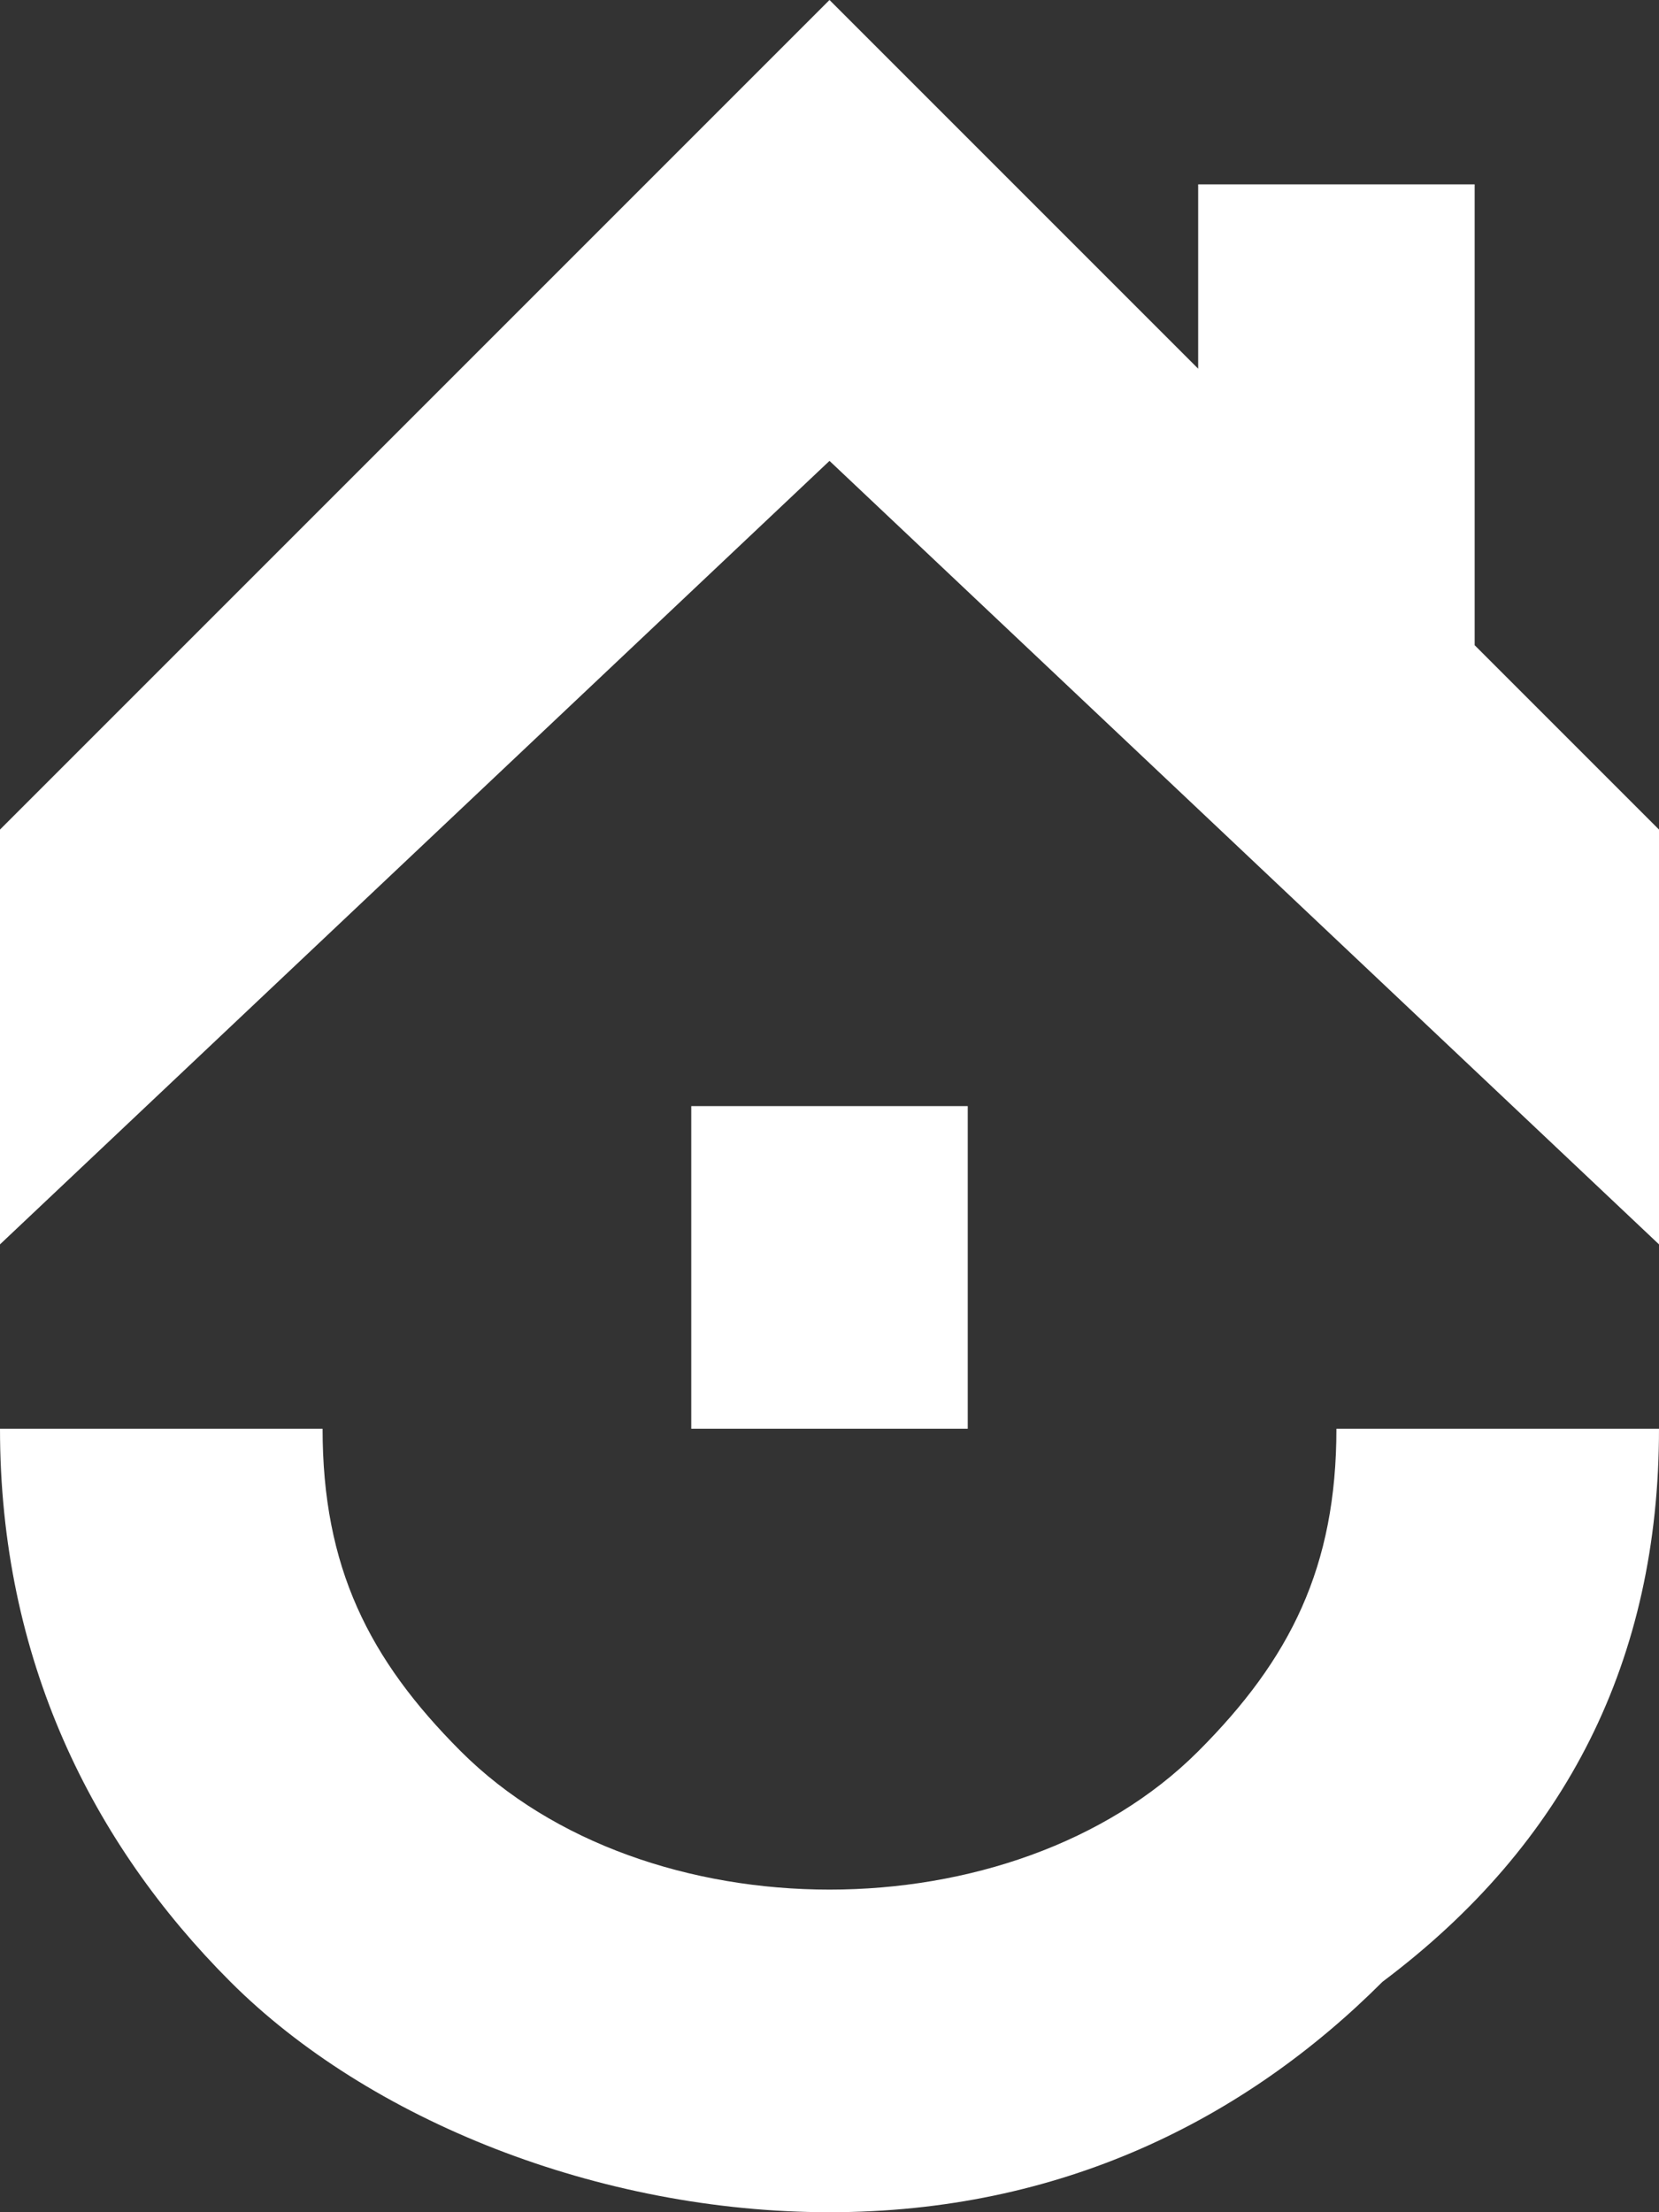
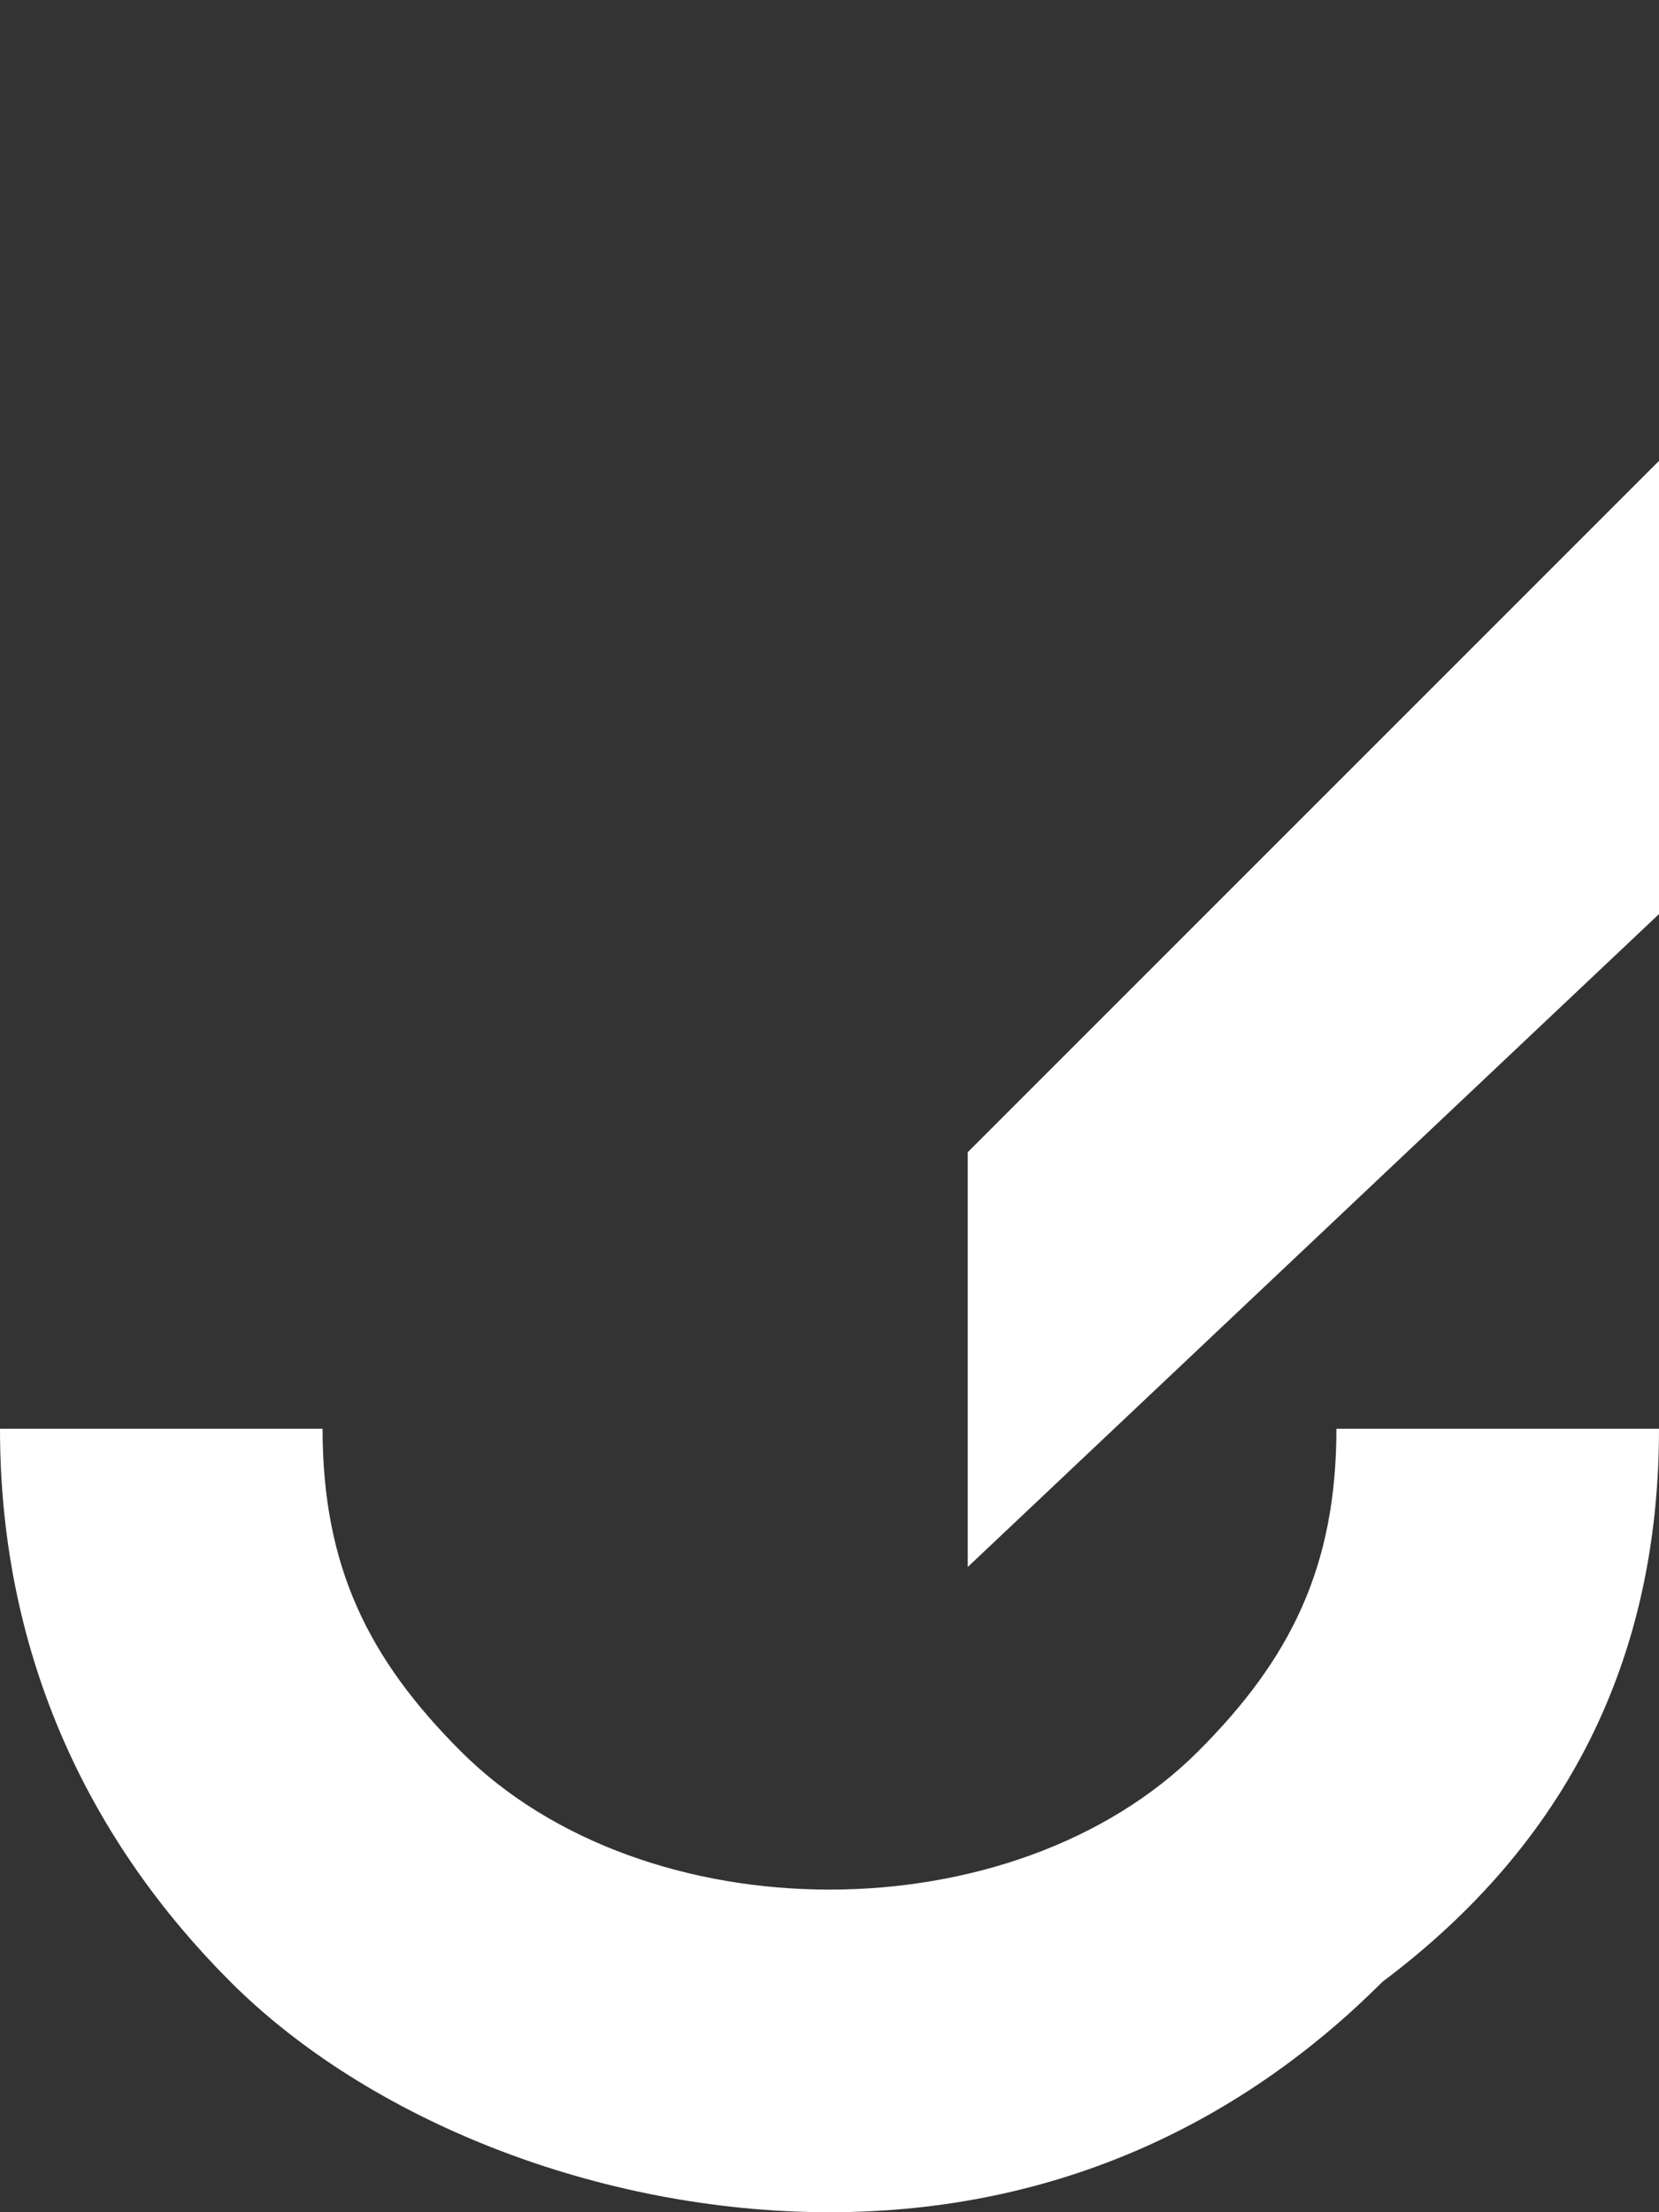
<svg xmlns="http://www.w3.org/2000/svg" xml:space="preserve" width="30px" height="40px" style="shape-rendering:geometricPrecision; text-rendering:geometricPrecision; image-rendering:optimizeQuality; fill-rule:evenodd; clip-rule:evenodd" viewBox="0 0 0.36 0.48">
  <rect x="0" y="0" width="0.36" height="0.48" fill="#333333" stroke="none" />
  <defs>
    <style type="text/css">  .fil0 {fill:white;fill-rule:nonzero}  </style>
  </defs>
  <g id="Слой_x0020_1">
-     <path class="fil0" d="M0.36 0.31c0,0.05 -0.02,0.09 -0.06,0.12 -0.03,0.03 -0.07,0.05 -0.12,0.05 -0.05,0 -0.1,-0.02 -0.13,-0.05 -0.03,-0.03 -0.05,-0.07 -0.05,-0.12l0.07 0c0,0.03 0.01,0.05 0.03,0.07 0.02,0.02 0.05,0.03 0.08,0.03 0.03,0 0.06,-0.01 0.08,-0.03 0.02,-0.02 0.03,-0.04 0.03,-0.07l0.07 0zm-0.21 -0.07l0.06 0 0 0.07 -0.06 0 0 -0.07zm-0.15 -0.06l0.18 -0.18 0.08 0.08 0 -0.04 0.06 0 0 0.1 0.04 0.04 0 0.09 -0.18 -0.17 -0.18 0.17 0 -0.09z" />
+     <path class="fil0" d="M0.36 0.31c0,0.05 -0.02,0.09 -0.06,0.12 -0.03,0.03 -0.07,0.05 -0.12,0.05 -0.05,0 -0.1,-0.02 -0.13,-0.05 -0.03,-0.03 -0.05,-0.07 -0.05,-0.12l0.07 0c0,0.03 0.01,0.05 0.03,0.07 0.02,0.02 0.05,0.03 0.08,0.03 0.03,0 0.06,-0.01 0.08,-0.03 0.02,-0.02 0.03,-0.04 0.03,-0.07l0.07 0zl0.06 0 0 0.07 -0.06 0 0 -0.07zm-0.15 -0.06l0.18 -0.18 0.08 0.08 0 -0.04 0.06 0 0 0.1 0.04 0.04 0 0.09 -0.18 -0.17 -0.18 0.17 0 -0.09z" />
  </g>
</svg>